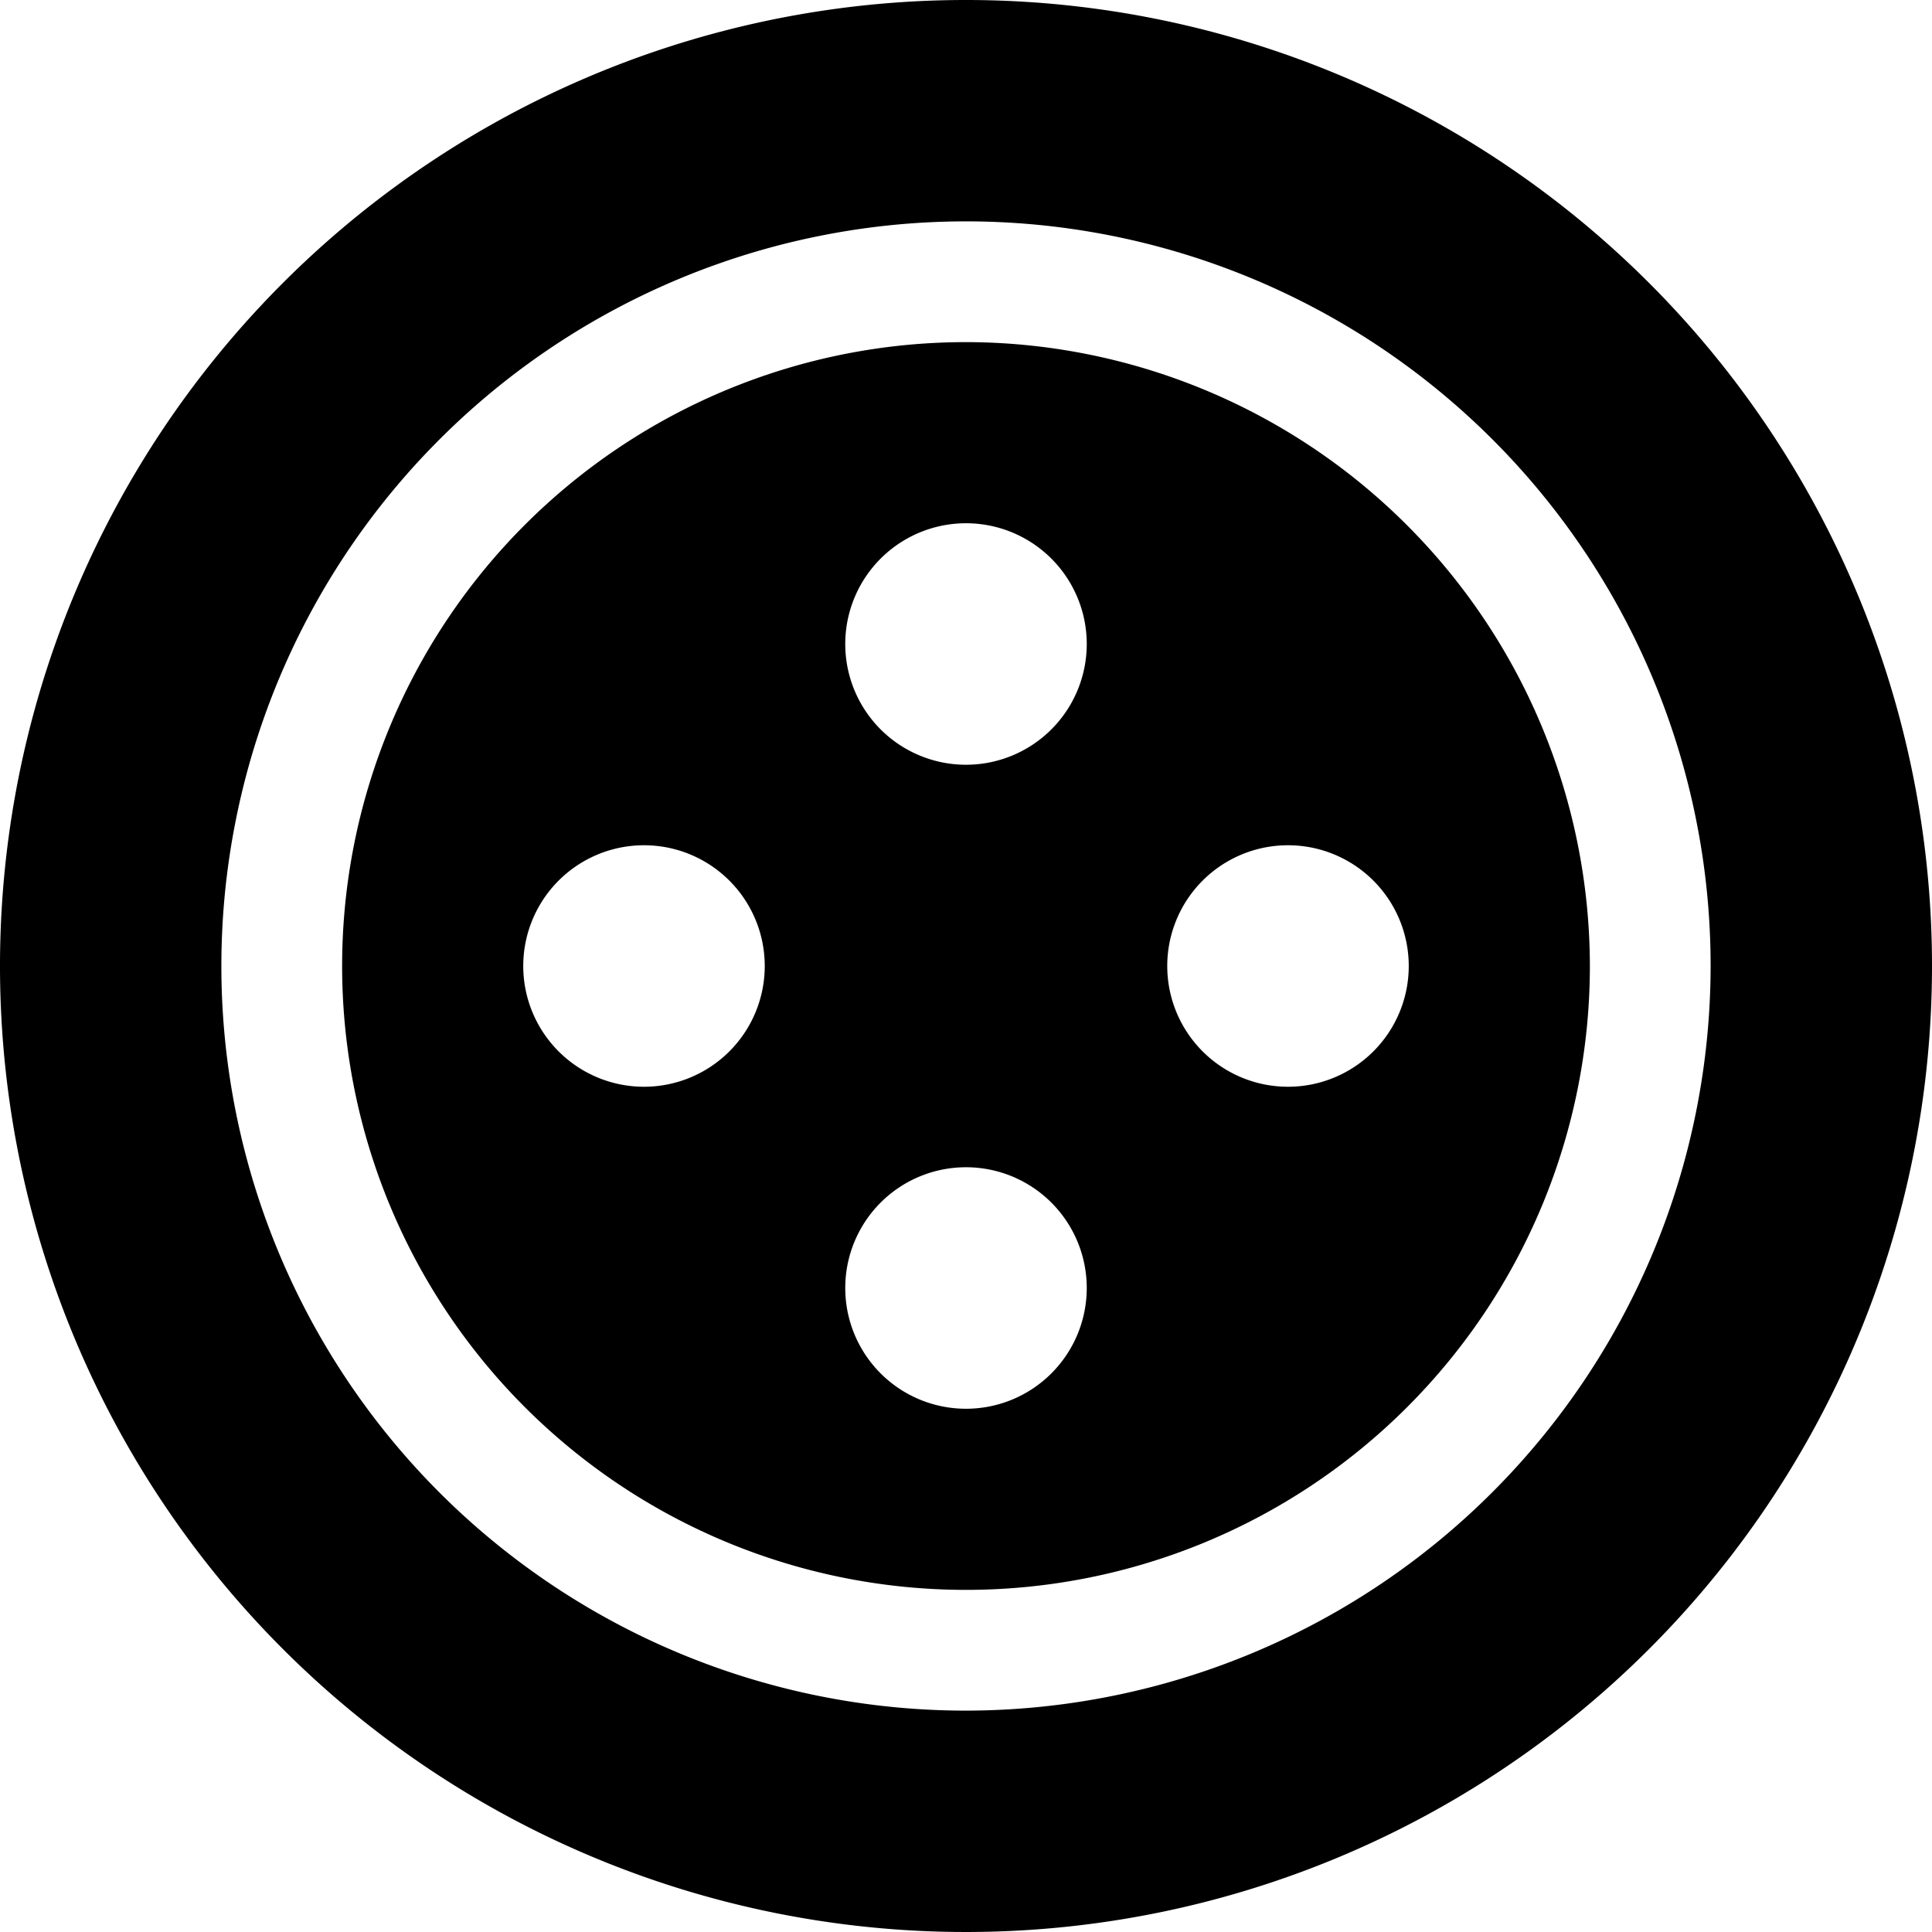
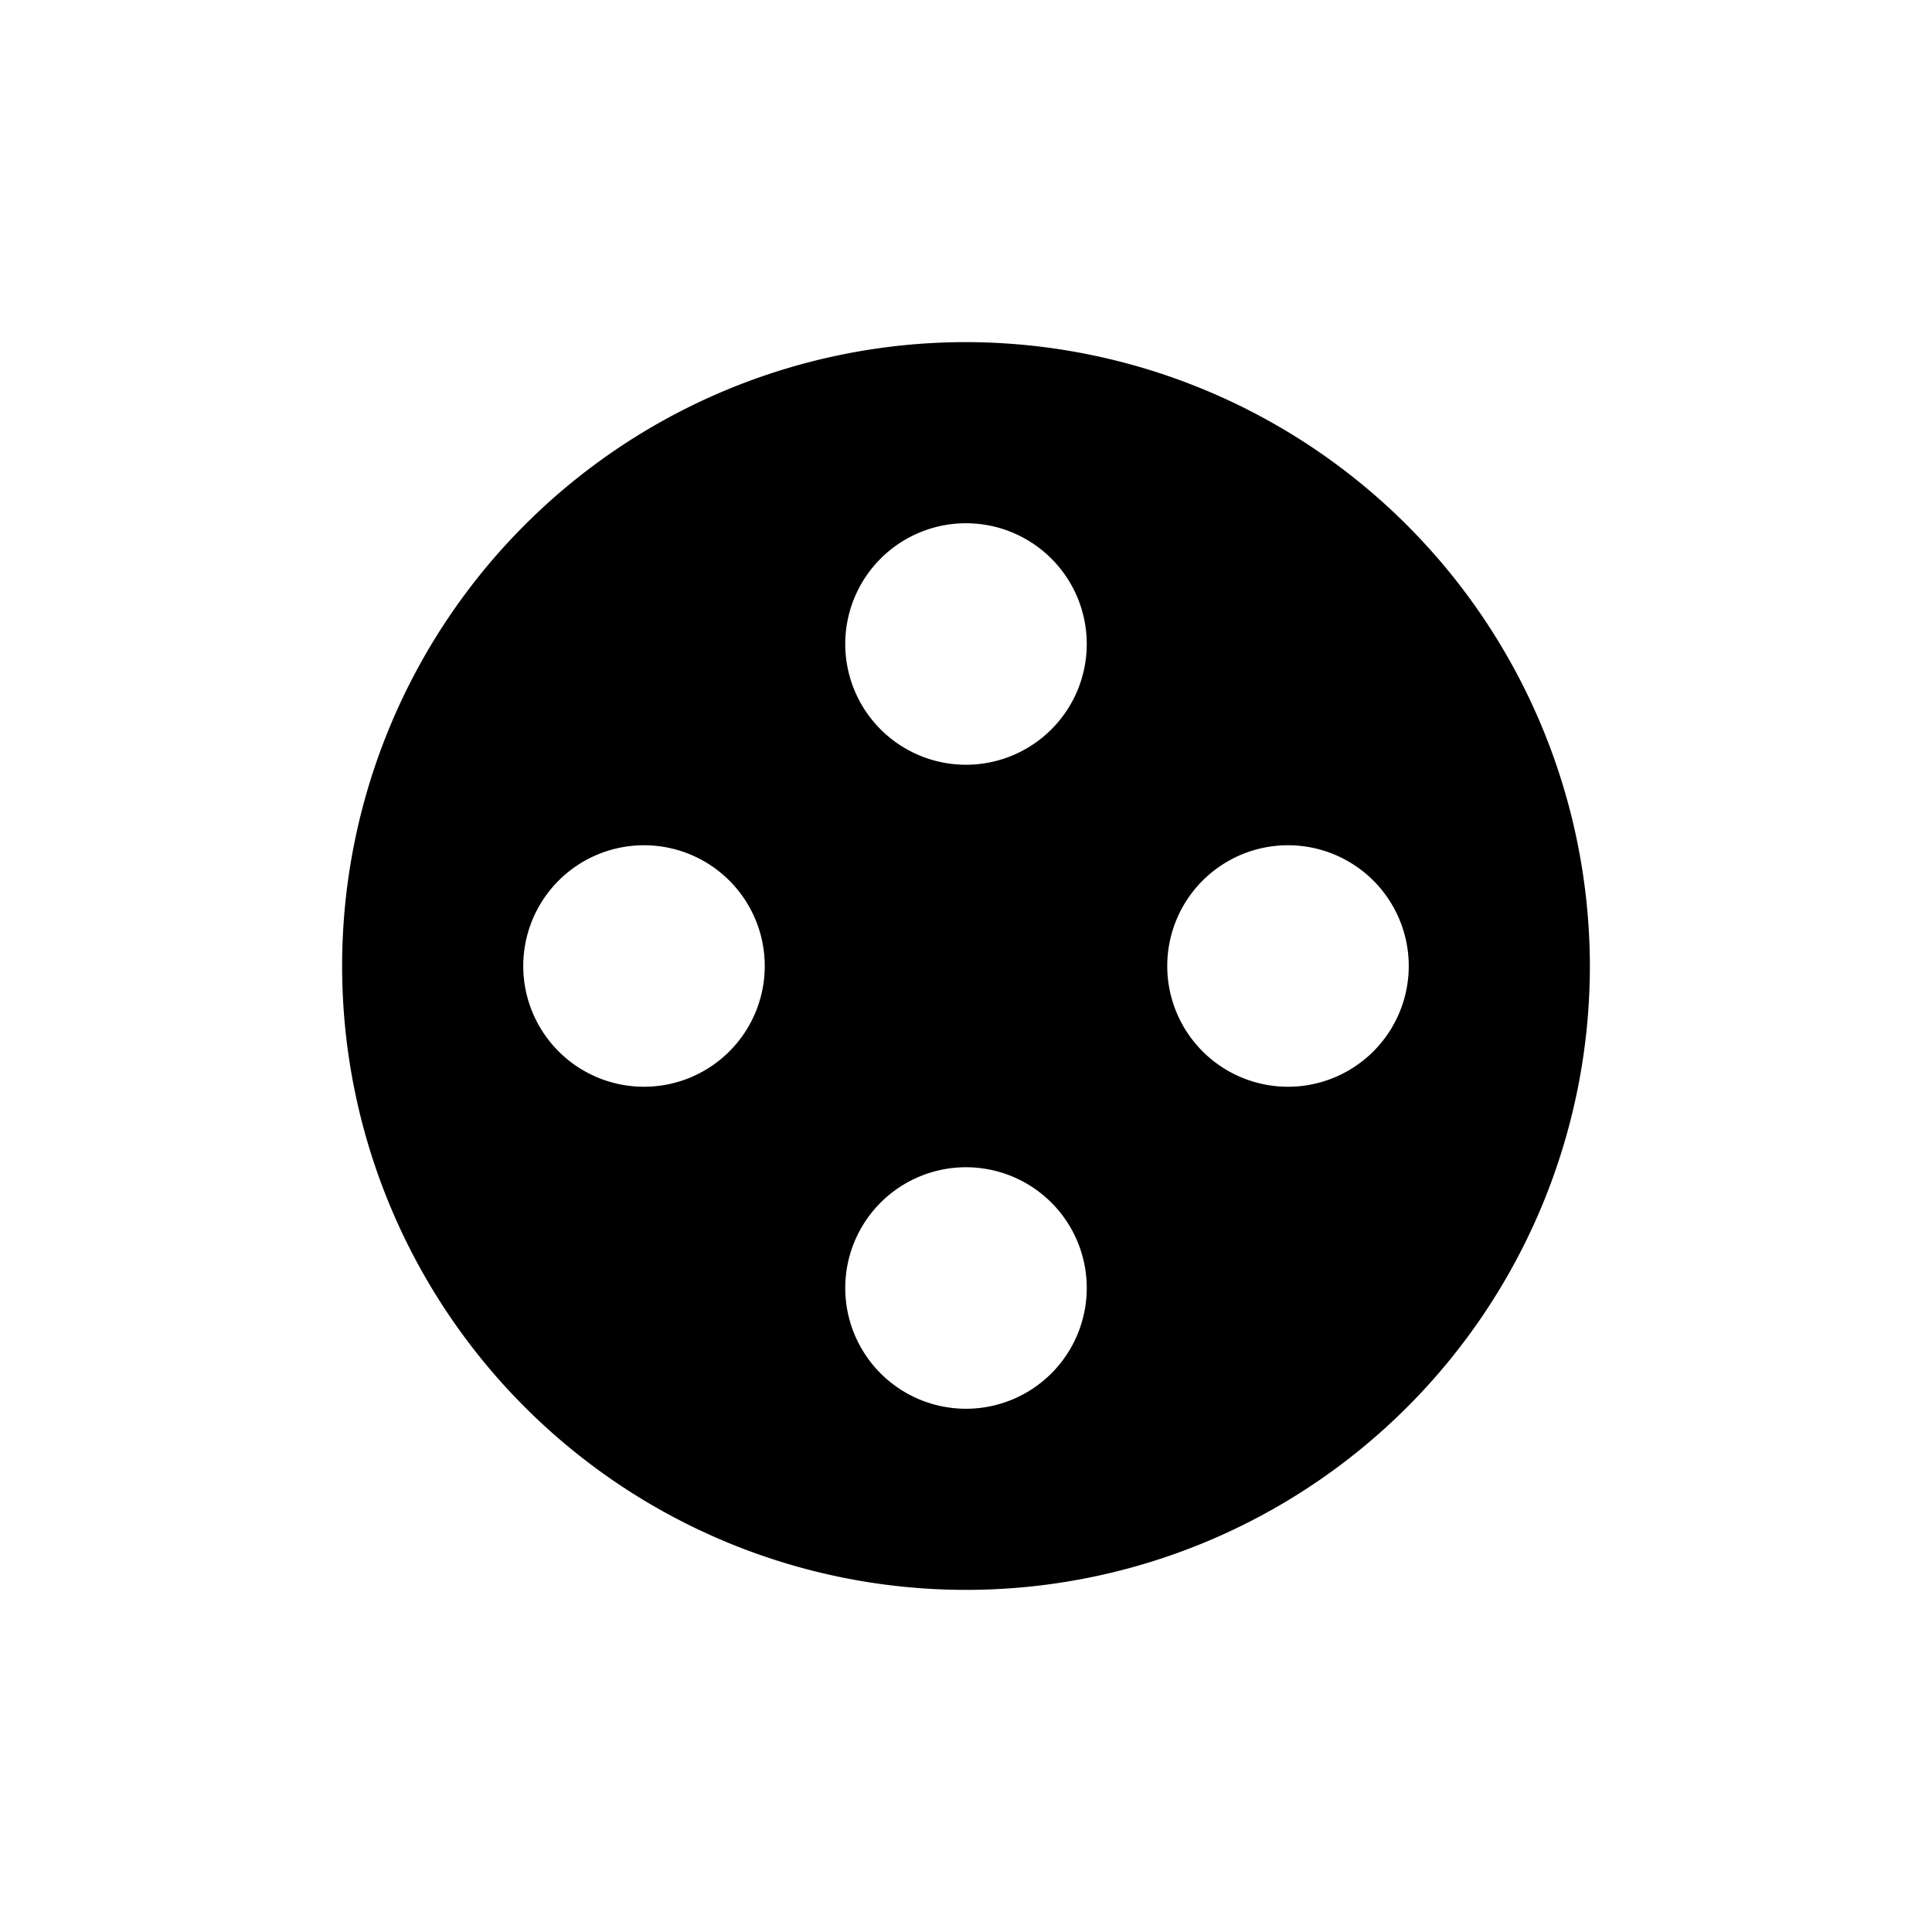
<svg xmlns="http://www.w3.org/2000/svg" viewBox="0 0 24 24" height="48" width="48">
  <g>
-     <path d="M12,0A12,12,0,1,0,24,12,12,12,0,0,0,12,0Zm0,21.25A9.25,9.25,0,1,1,21.25,12,9.26,9.26,0,0,1,12,21.25Z" fill="#000000" />
    <path d="M12,4.25A7.75,7.75,0,1,0,19.75,12,7.76,7.76,0,0,0,12,4.25ZM8,13.5A1.5,1.5,0,1,1,9.5,12,1.5,1.5,0,0,1,8,13.5Zm4,4A1.5,1.5,0,1,1,13.5,16,1.5,1.5,0,0,1,12,17.5Zm0-8A1.5,1.5,0,1,1,13.5,8,1.5,1.5,0,0,1,12,9.5Zm4,4A1.5,1.5,0,1,1,17.5,12,1.5,1.5,0,0,1,16,13.5Z" fill="#000000" />
  </g>
</svg>